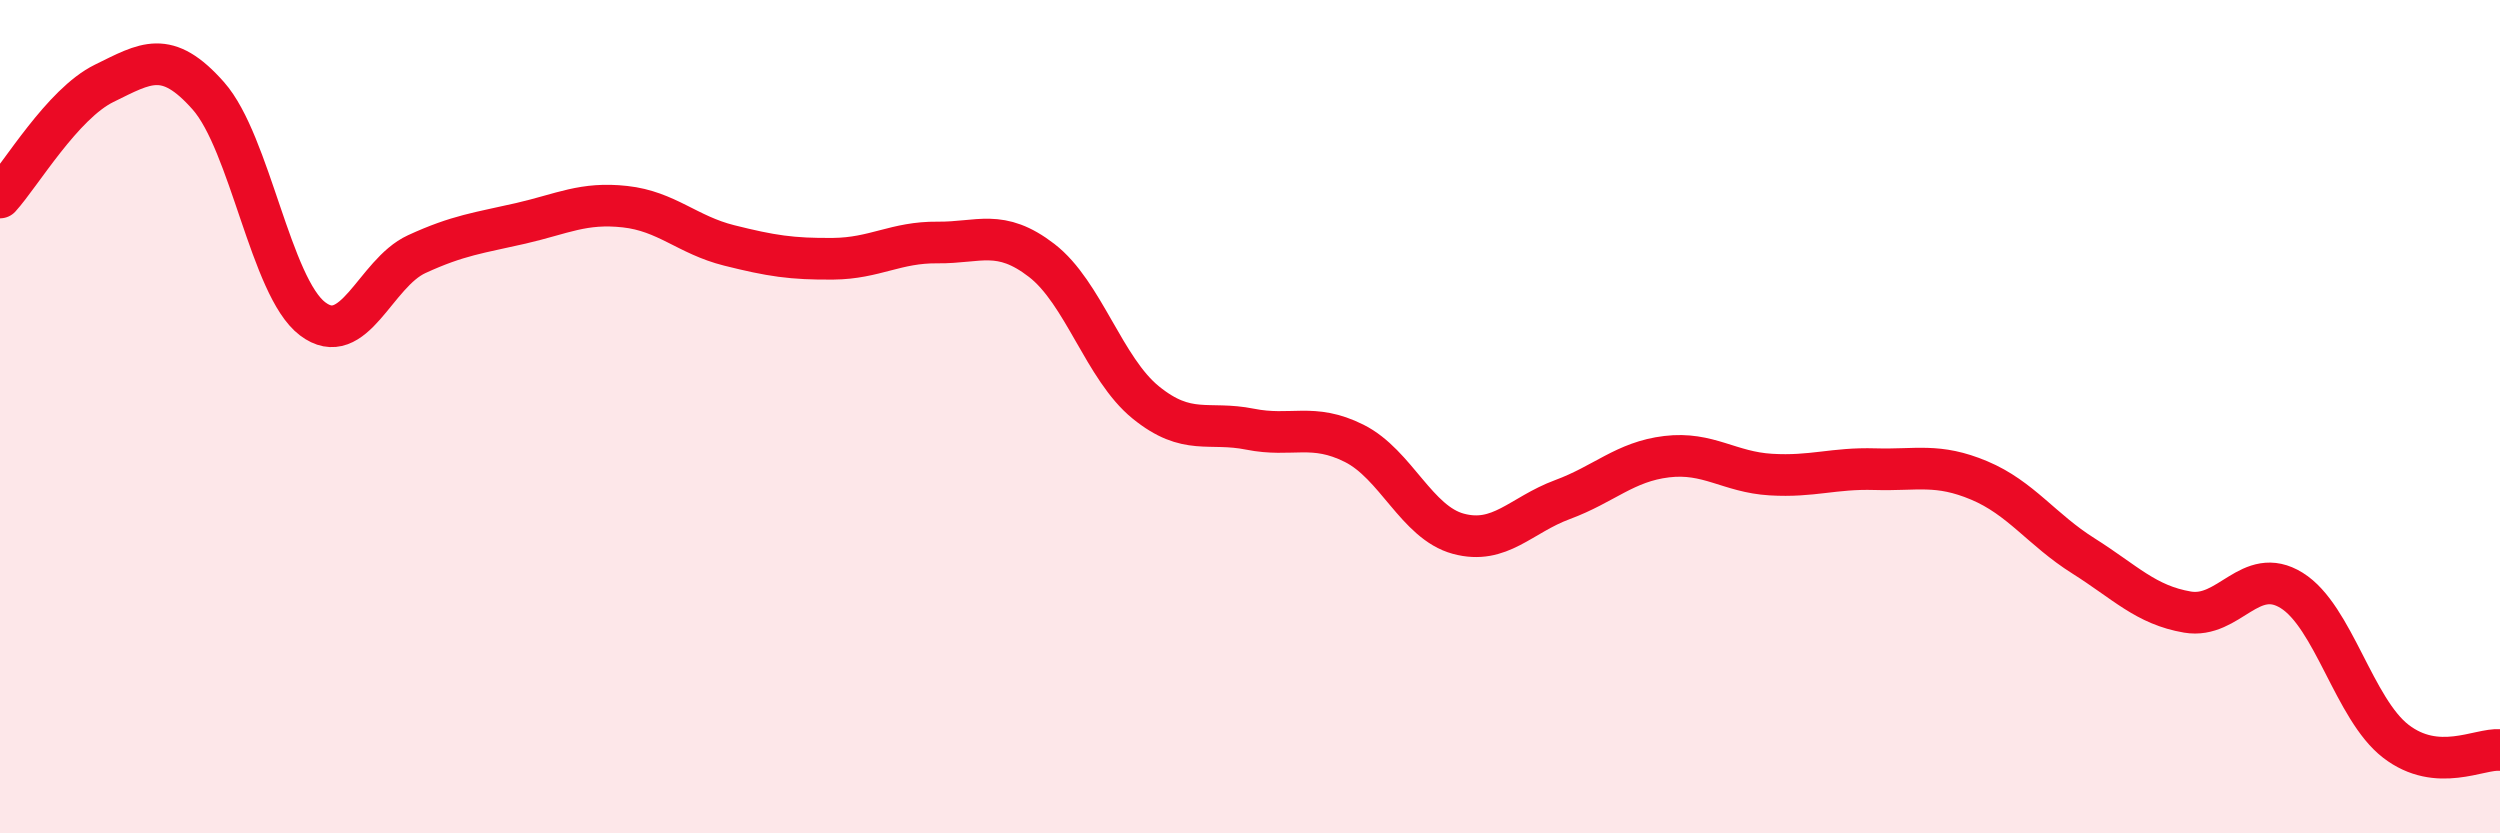
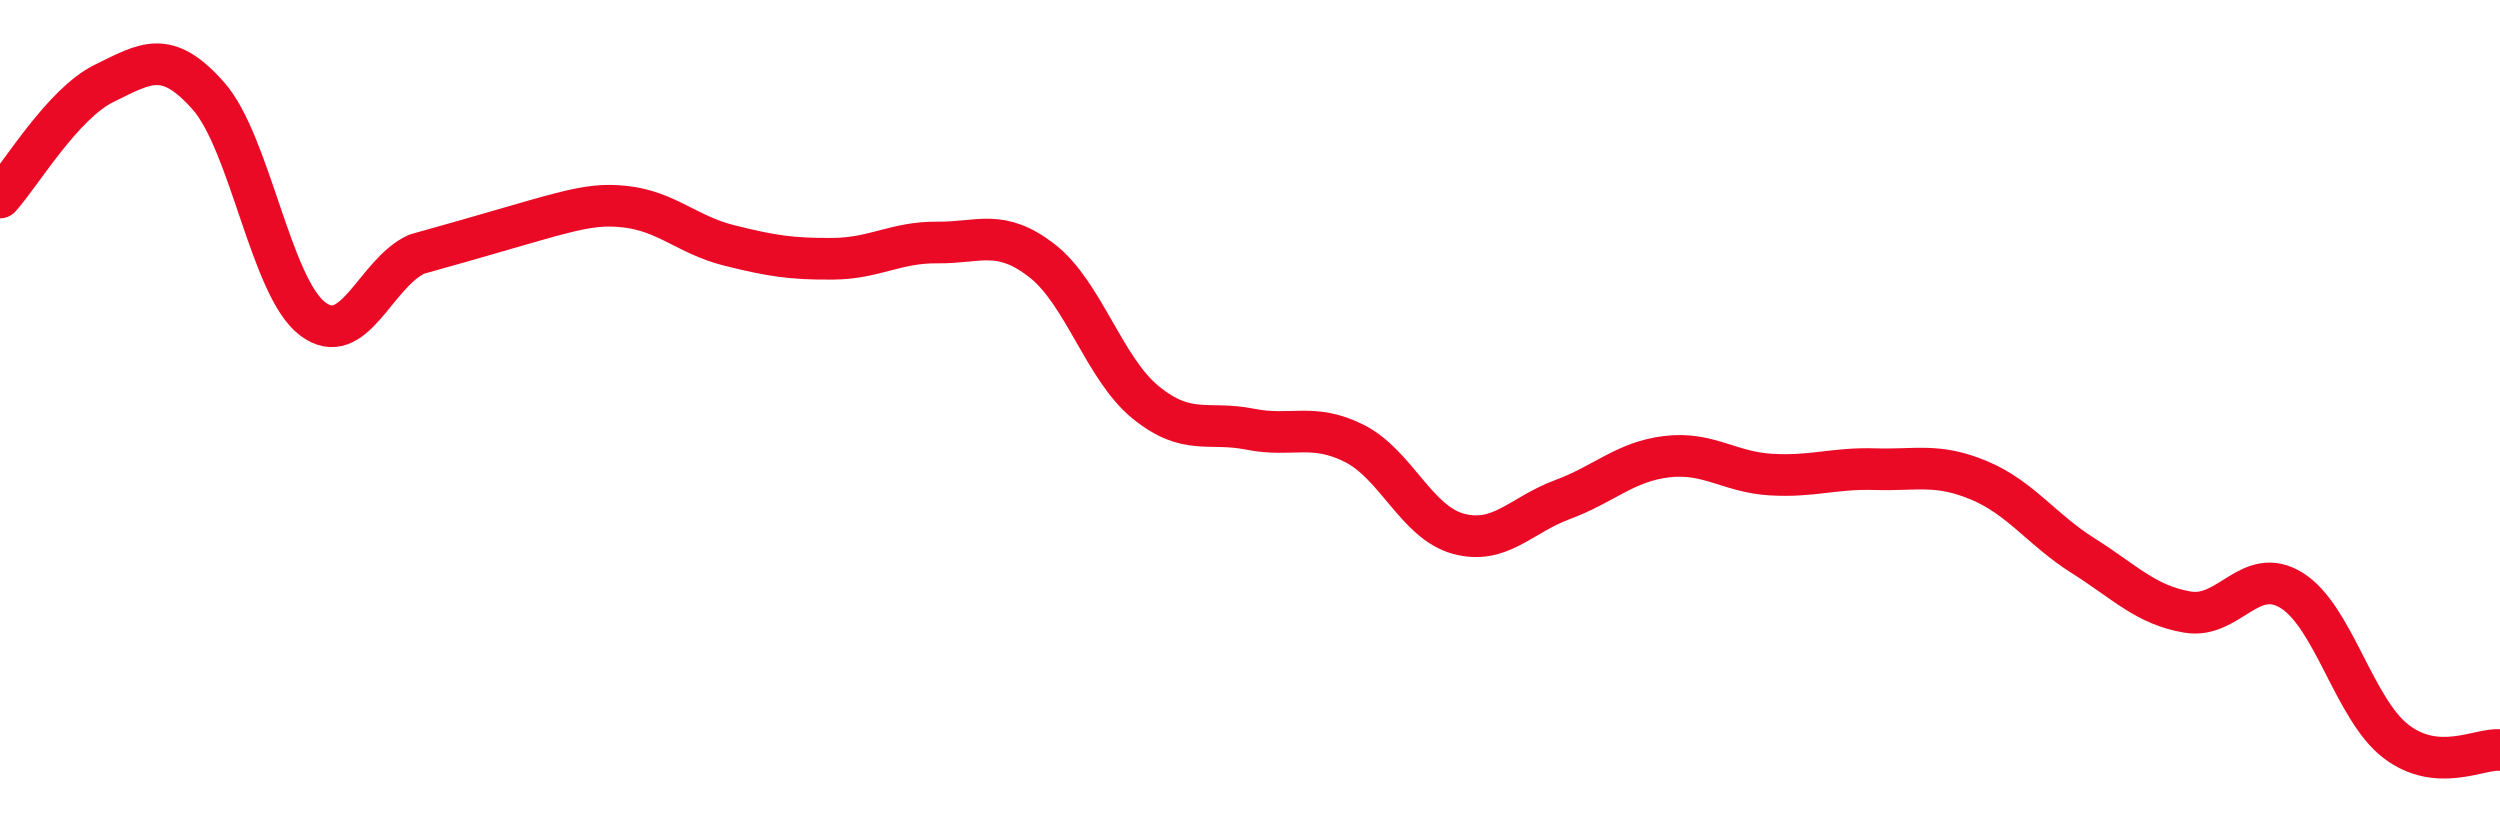
<svg xmlns="http://www.w3.org/2000/svg" width="60" height="20" viewBox="0 0 60 20">
-   <path d="M 0,4.74 C 0.5,4.19 1.5,2.49 2.5,2 C 3.5,1.51 4,1.17 5,2.3 C 6,3.43 6.5,6.89 7.5,7.65 C 8.5,8.41 9,6.56 10,6.1 C 11,5.64 11.5,5.59 12.5,5.36 C 13.5,5.13 14,4.85 15,4.96 C 16,5.07 16.5,5.64 17.5,5.89 C 18.5,6.14 19,6.22 20,6.21 C 21,6.2 21.5,5.81 22.5,5.82 C 23.5,5.83 24,5.48 25,6.25 C 26,7.02 26.5,8.85 27.5,9.66 C 28.5,10.47 29,10.1 30,10.3 C 31,10.5 31.5,10.14 32.5,10.64 C 33.5,11.14 34,12.54 35,12.81 C 36,13.08 36.5,12.36 37.5,11.99 C 38.5,11.62 39,11.08 40,10.96 C 41,10.84 41.5,11.33 42.5,11.39 C 43.5,11.45 44,11.23 45,11.26 C 46,11.29 46.5,11.11 47.5,11.53 C 48.5,11.95 49,12.71 50,13.34 C 51,13.97 51.5,14.52 52.5,14.69 C 53.5,14.86 54,13.55 55,14.17 C 56,14.79 56.5,17.02 57.5,17.79 C 58.5,18.56 59.5,17.96 60,18L60 20L0 20Z" fill="#EB0A25" opacity="0.1" stroke-linecap="round" stroke-linejoin="round" />
-   <path d="M 0,4.74 C 0.5,4.19 1.5,2.49 2.5,2 C 3.5,1.51 4,1.17 5,2.3 C 6,3.43 6.5,6.89 7.5,7.65 C 8.5,8.41 9,6.56 10,6.1 C 11,5.64 11.5,5.59 12.5,5.36 C 13.5,5.13 14,4.85 15,4.96 C 16,5.07 16.5,5.64 17.5,5.89 C 18.5,6.14 19,6.22 20,6.21 C 21,6.2 21.5,5.81 22.5,5.82 C 23.5,5.83 24,5.48 25,6.25 C 26,7.02 26.5,8.85 27.5,9.66 C 28.5,10.47 29,10.1 30,10.3 C 31,10.5 31.5,10.14 32.5,10.64 C 33.5,11.14 34,12.54 35,12.81 C 36,13.08 36.5,12.36 37.5,11.99 C 38.5,11.62 39,11.08 40,10.96 C 41,10.84 41.5,11.33 42.5,11.39 C 43.5,11.45 44,11.23 45,11.26 C 46,11.29 46.5,11.11 47.5,11.53 C 48.5,11.95 49,12.71 50,13.34 C 51,13.97 51.5,14.52 52.5,14.69 C 53.5,14.86 54,13.55 55,14.17 C 56,14.79 56.5,17.02 57.5,17.79 C 58.5,18.56 59.5,17.96 60,18" stroke="#EB0A25" stroke-width="1" fill="none" stroke-linecap="round" stroke-linejoin="round" />
+   <path d="M 0,4.74 C 0.5,4.19 1.5,2.49 2.5,2 C 3.5,1.51 4,1.17 5,2.3 C 6,3.43 6.5,6.89 7.5,7.65 C 8.5,8.41 9,6.56 10,6.1 C 13.5,5.13 14,4.85 15,4.96 C 16,5.07 16.5,5.64 17.5,5.89 C 18.5,6.14 19,6.22 20,6.21 C 21,6.2 21.5,5.81 22.5,5.82 C 23.5,5.83 24,5.48 25,6.25 C 26,7.02 26.5,8.85 27.5,9.66 C 28.5,10.47 29,10.1 30,10.3 C 31,10.5 31.5,10.14 32.5,10.64 C 33.5,11.14 34,12.54 35,12.81 C 36,13.08 36.5,12.36 37.5,11.99 C 38.5,11.62 39,11.08 40,10.96 C 41,10.84 41.5,11.33 42.5,11.39 C 43.5,11.45 44,11.23 45,11.26 C 46,11.29 46.5,11.11 47.5,11.53 C 48.5,11.95 49,12.71 50,13.34 C 51,13.97 51.5,14.52 52.5,14.69 C 53.5,14.86 54,13.55 55,14.17 C 56,14.79 56.5,17.02 57.5,17.79 C 58.5,18.56 59.5,17.96 60,18" stroke="#EB0A25" stroke-width="1" fill="none" stroke-linecap="round" stroke-linejoin="round" />
</svg>